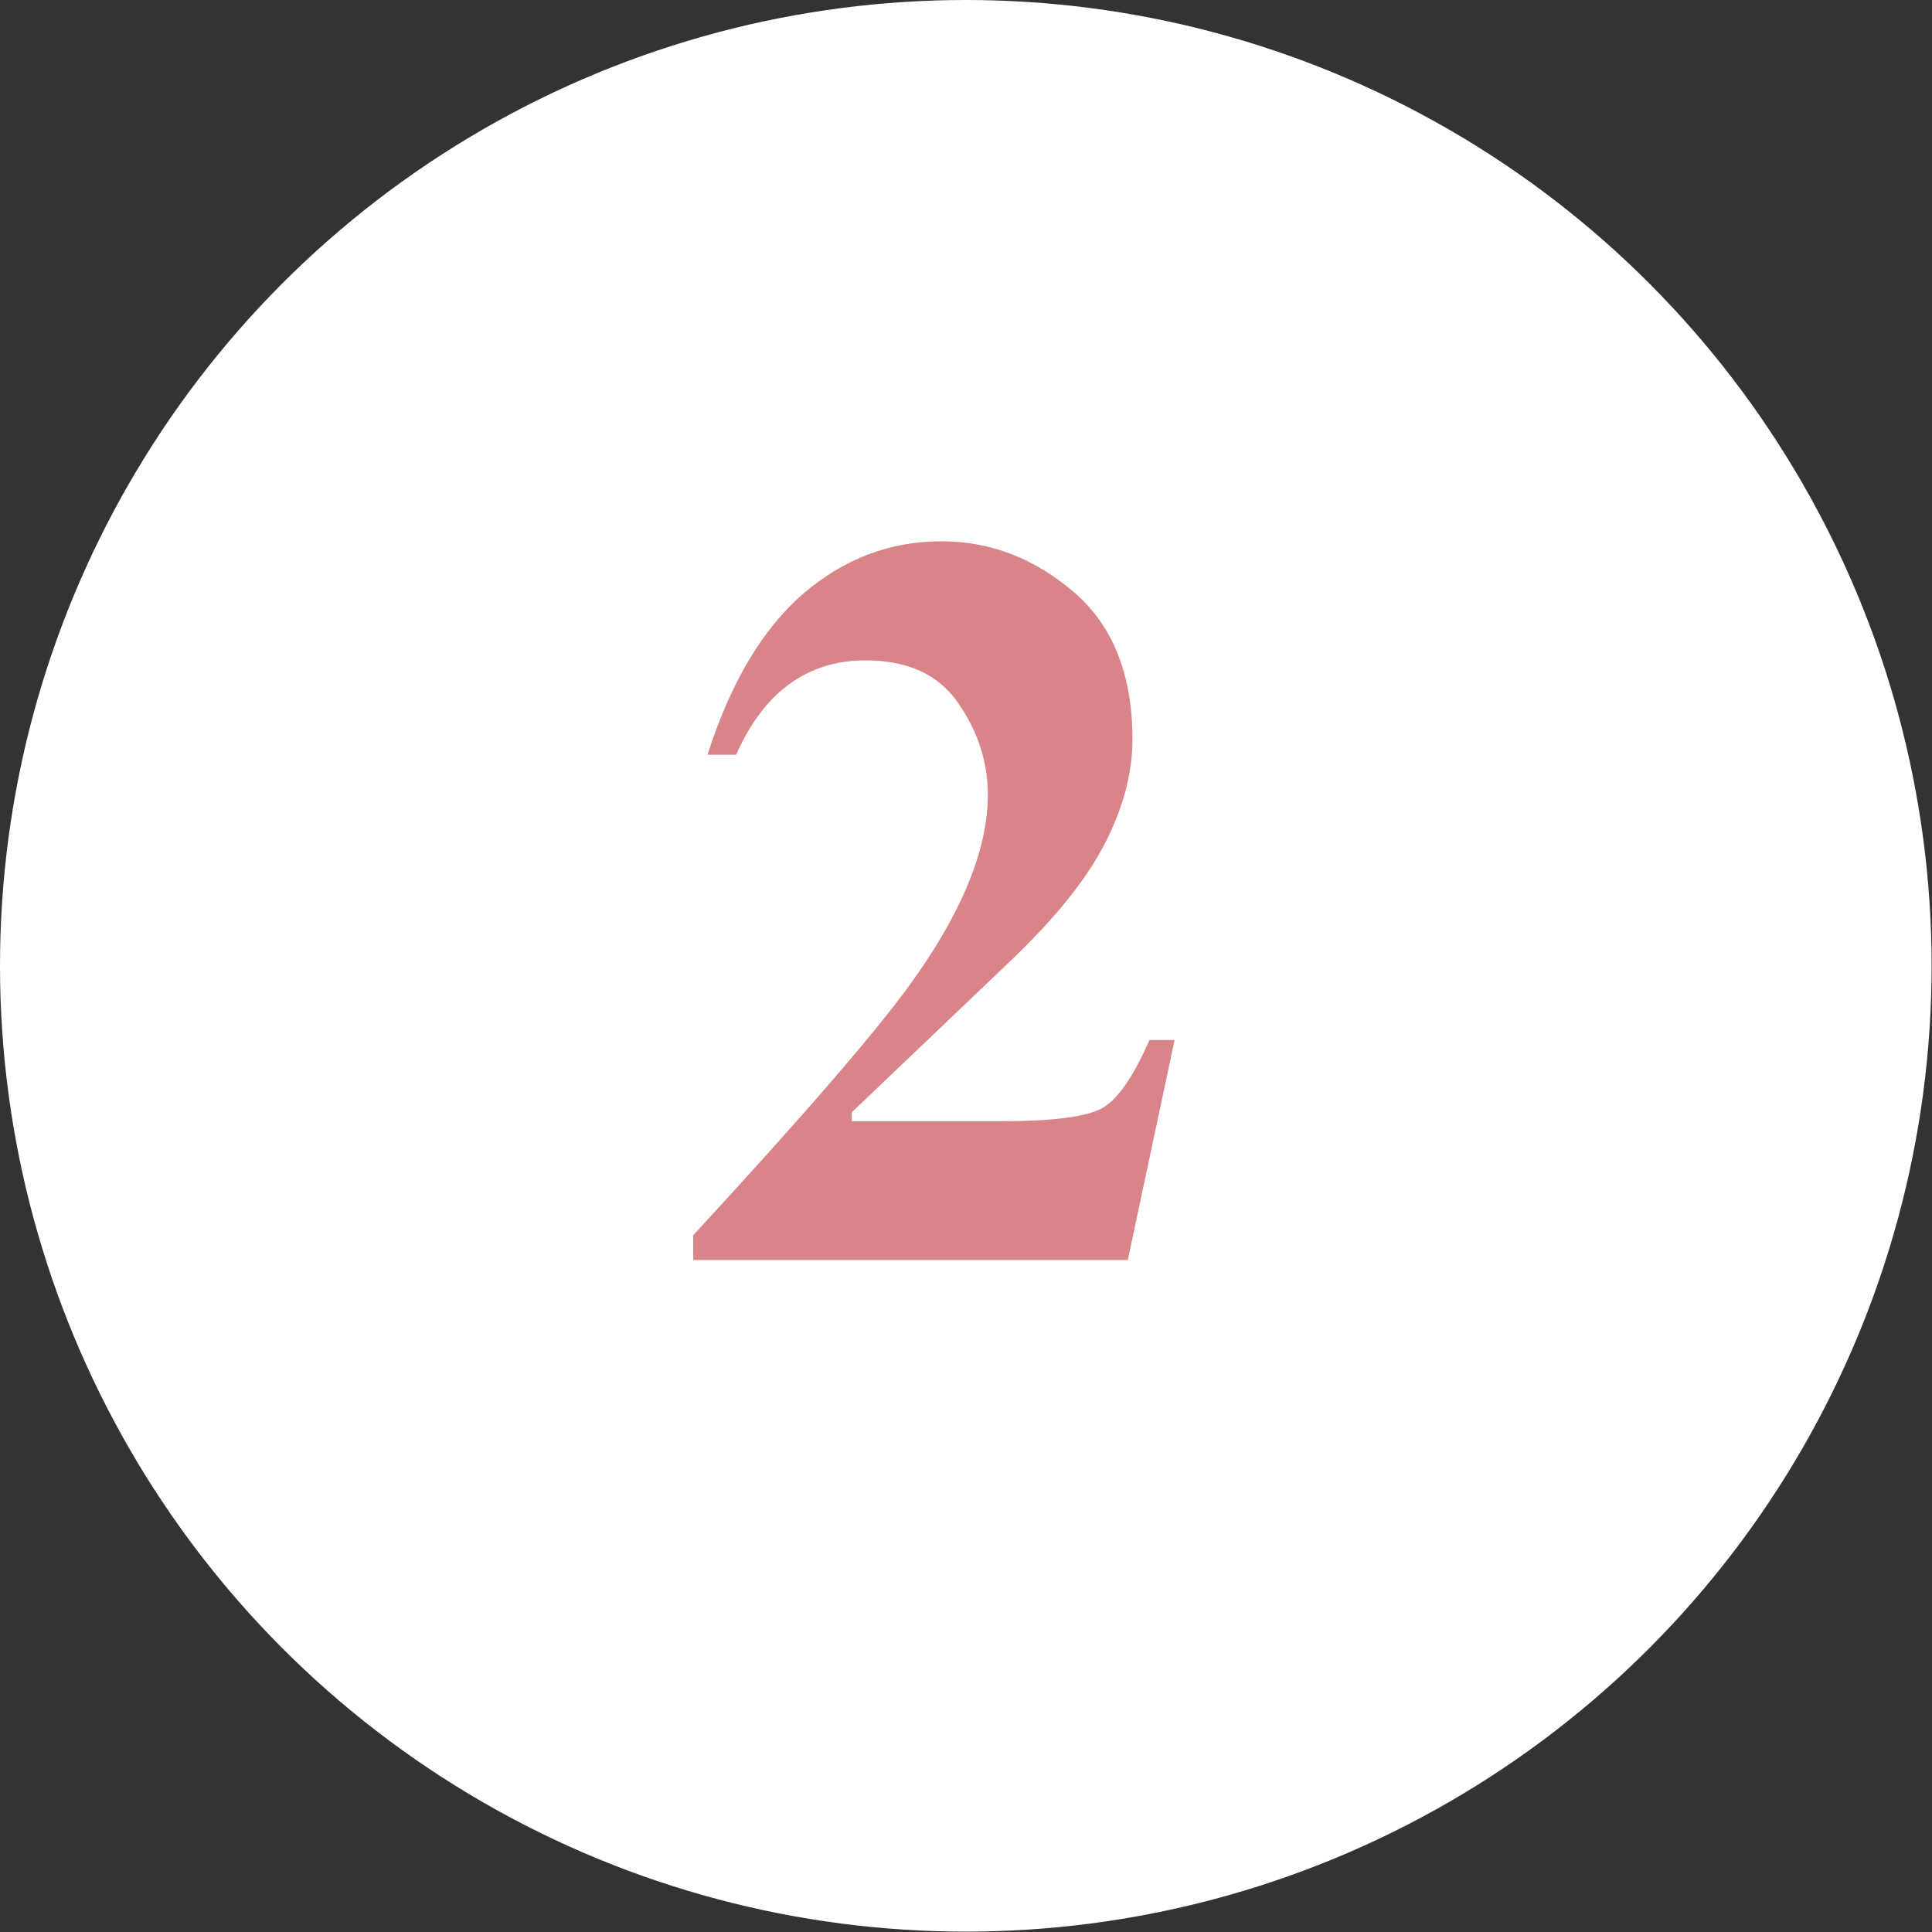
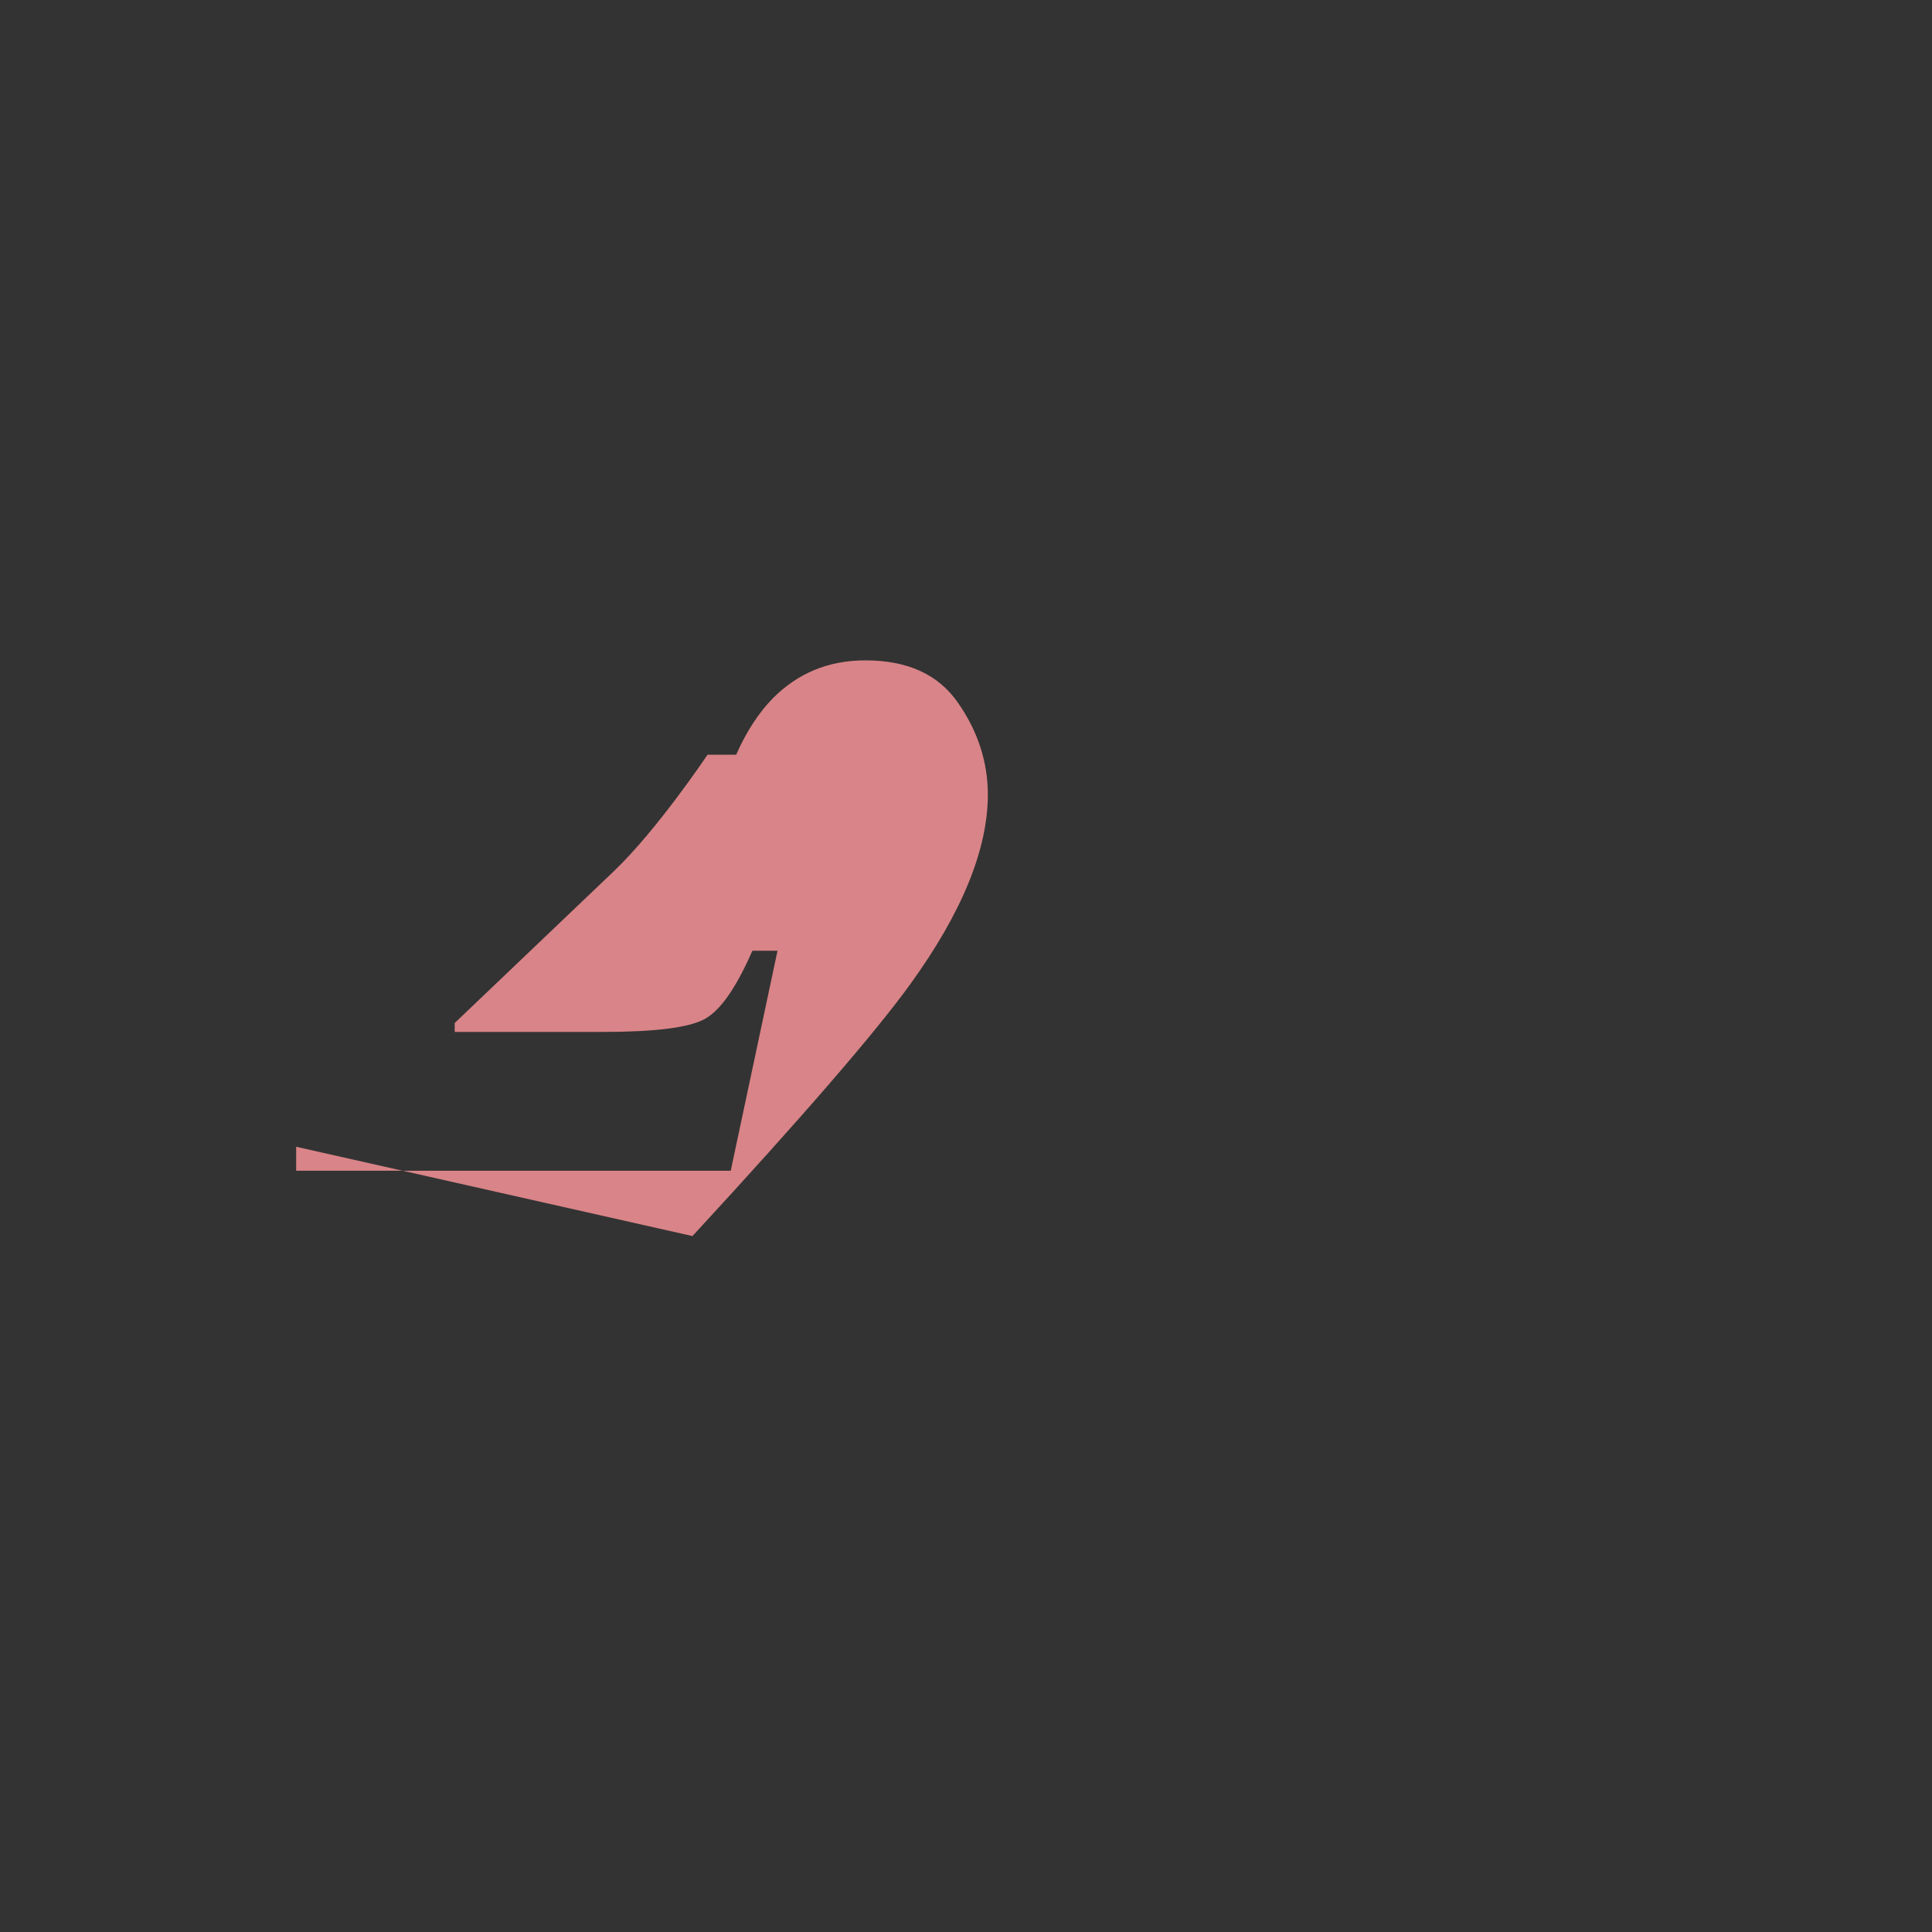
<svg xmlns="http://www.w3.org/2000/svg" viewBox="0 0 49.97 49.97">
  <rect x="0" y="0" width="49.97" height="49.97" fill="#333333" stroke="none" />
  <defs>
    <style>.d{fill:#fff;}.e{fill:#d98488;}</style>
  </defs>
  <g id="a" />
  <g id="b">
    <g id="c">
      <g>
-         <circle class="d" cx="24.98" cy="24.98" r="24.98" />
-         <path class="e" d="M17.91,31.97c2.88-3.12,4.75-5.29,5.63-6.51,1.34-1.85,2.01-3.49,2.01-4.91,0-.84-.26-1.64-.77-2.37-.51-.74-1.31-1.1-2.4-1.1-.95,0-1.75,.33-2.4,.99-.35,.36-.67,.84-.94,1.45h-.74c.6-1.88,1.43-3.26,2.48-4.17,1.06-.9,2.24-1.35,3.57-1.35,1.25,0,2.38,.43,3.41,1.3,1.02,.87,1.53,2.14,1.53,3.82,0,.88-.24,1.78-.72,2.71s-1.29,1.93-2.42,3.01l-4.12,3.93v.23h3.84c1.34,0,2.21-.11,2.62-.33,.41-.22,.82-.81,1.24-1.77h.65l-1.21,5.69h-11.24v-.62Z" />
+         <path class="e" d="M17.91,31.97c2.88-3.12,4.75-5.29,5.63-6.51,1.34-1.85,2.01-3.49,2.01-4.91,0-.84-.26-1.64-.77-2.37-.51-.74-1.31-1.1-2.4-1.1-.95,0-1.75,.33-2.4,.99-.35,.36-.67,.84-.94,1.45h-.74s-1.29,1.93-2.42,3.01l-4.12,3.93v.23h3.84c1.34,0,2.21-.11,2.62-.33,.41-.22,.82-.81,1.24-1.77h.65l-1.21,5.69h-11.24v-.62Z" />
      </g>
    </g>
  </g>
</svg>